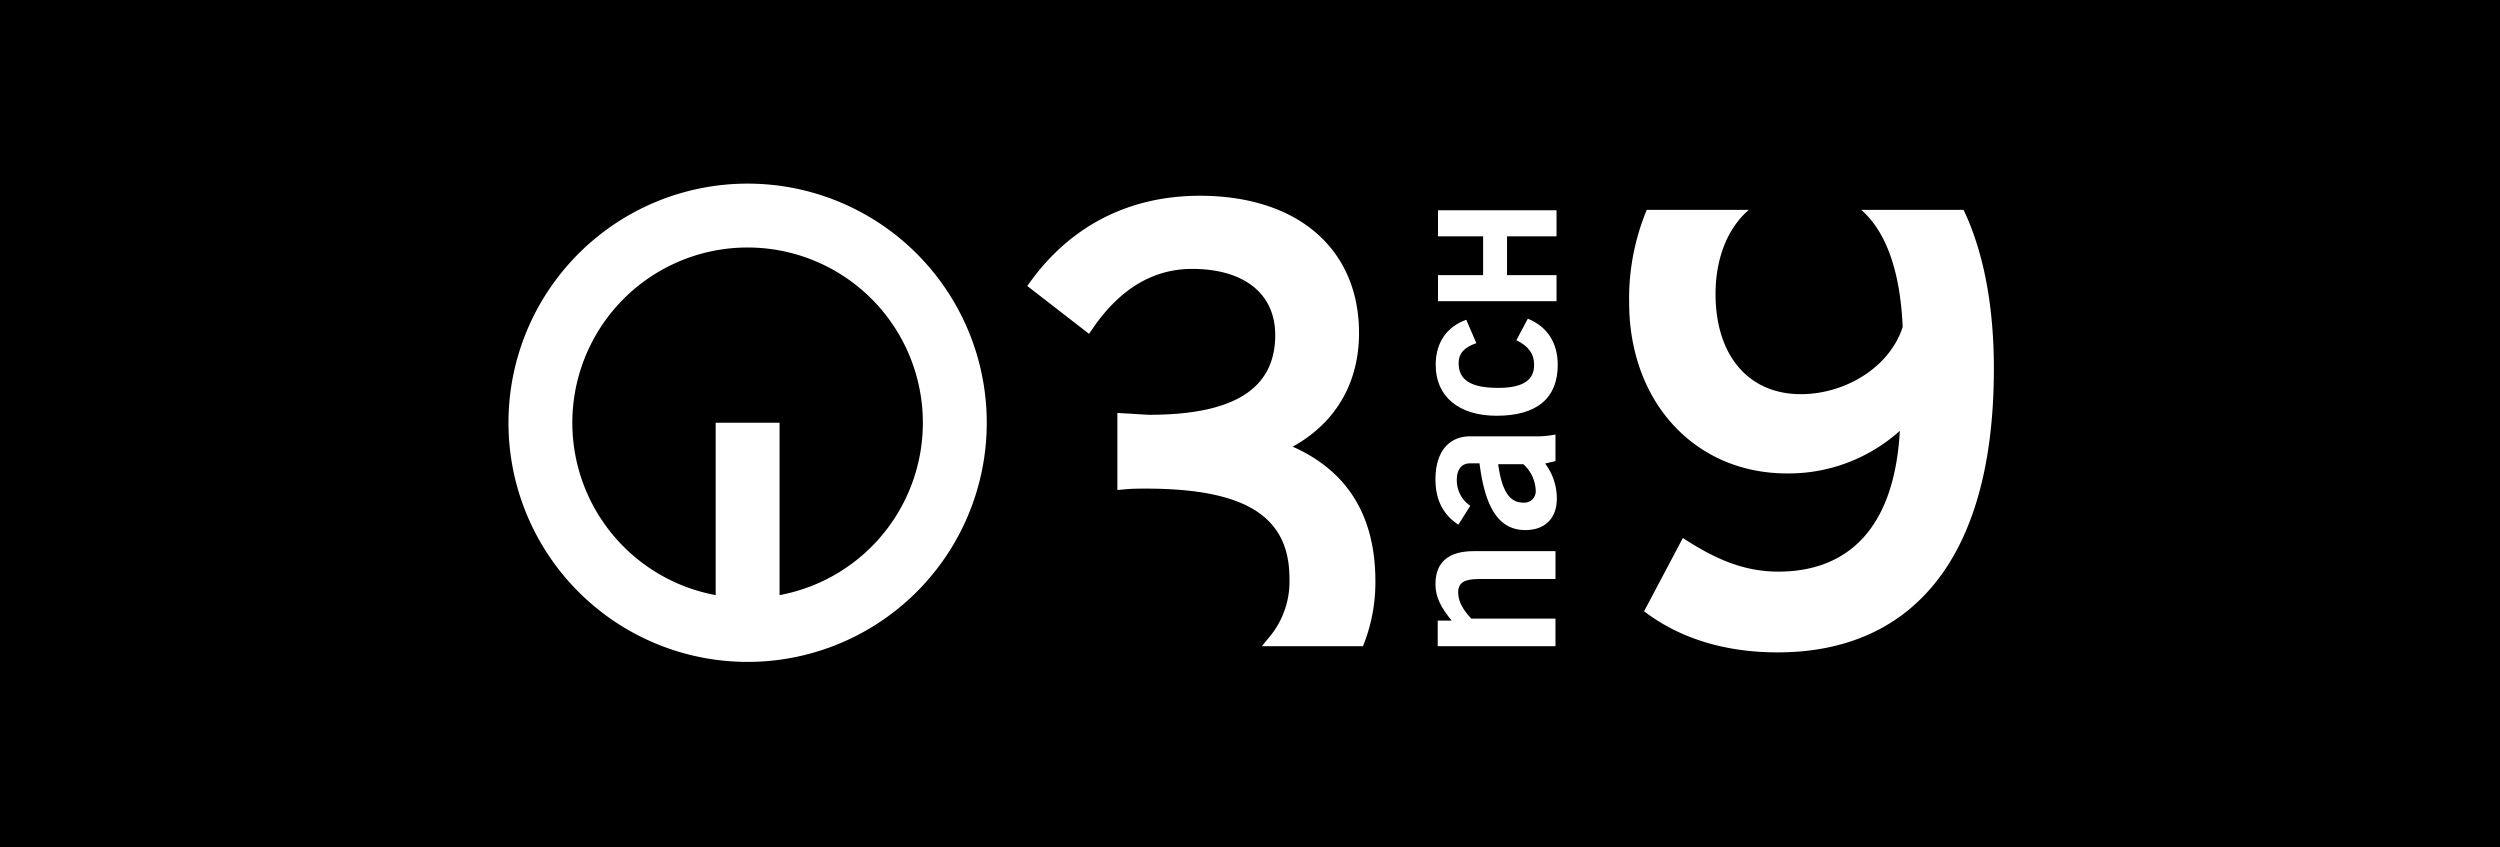
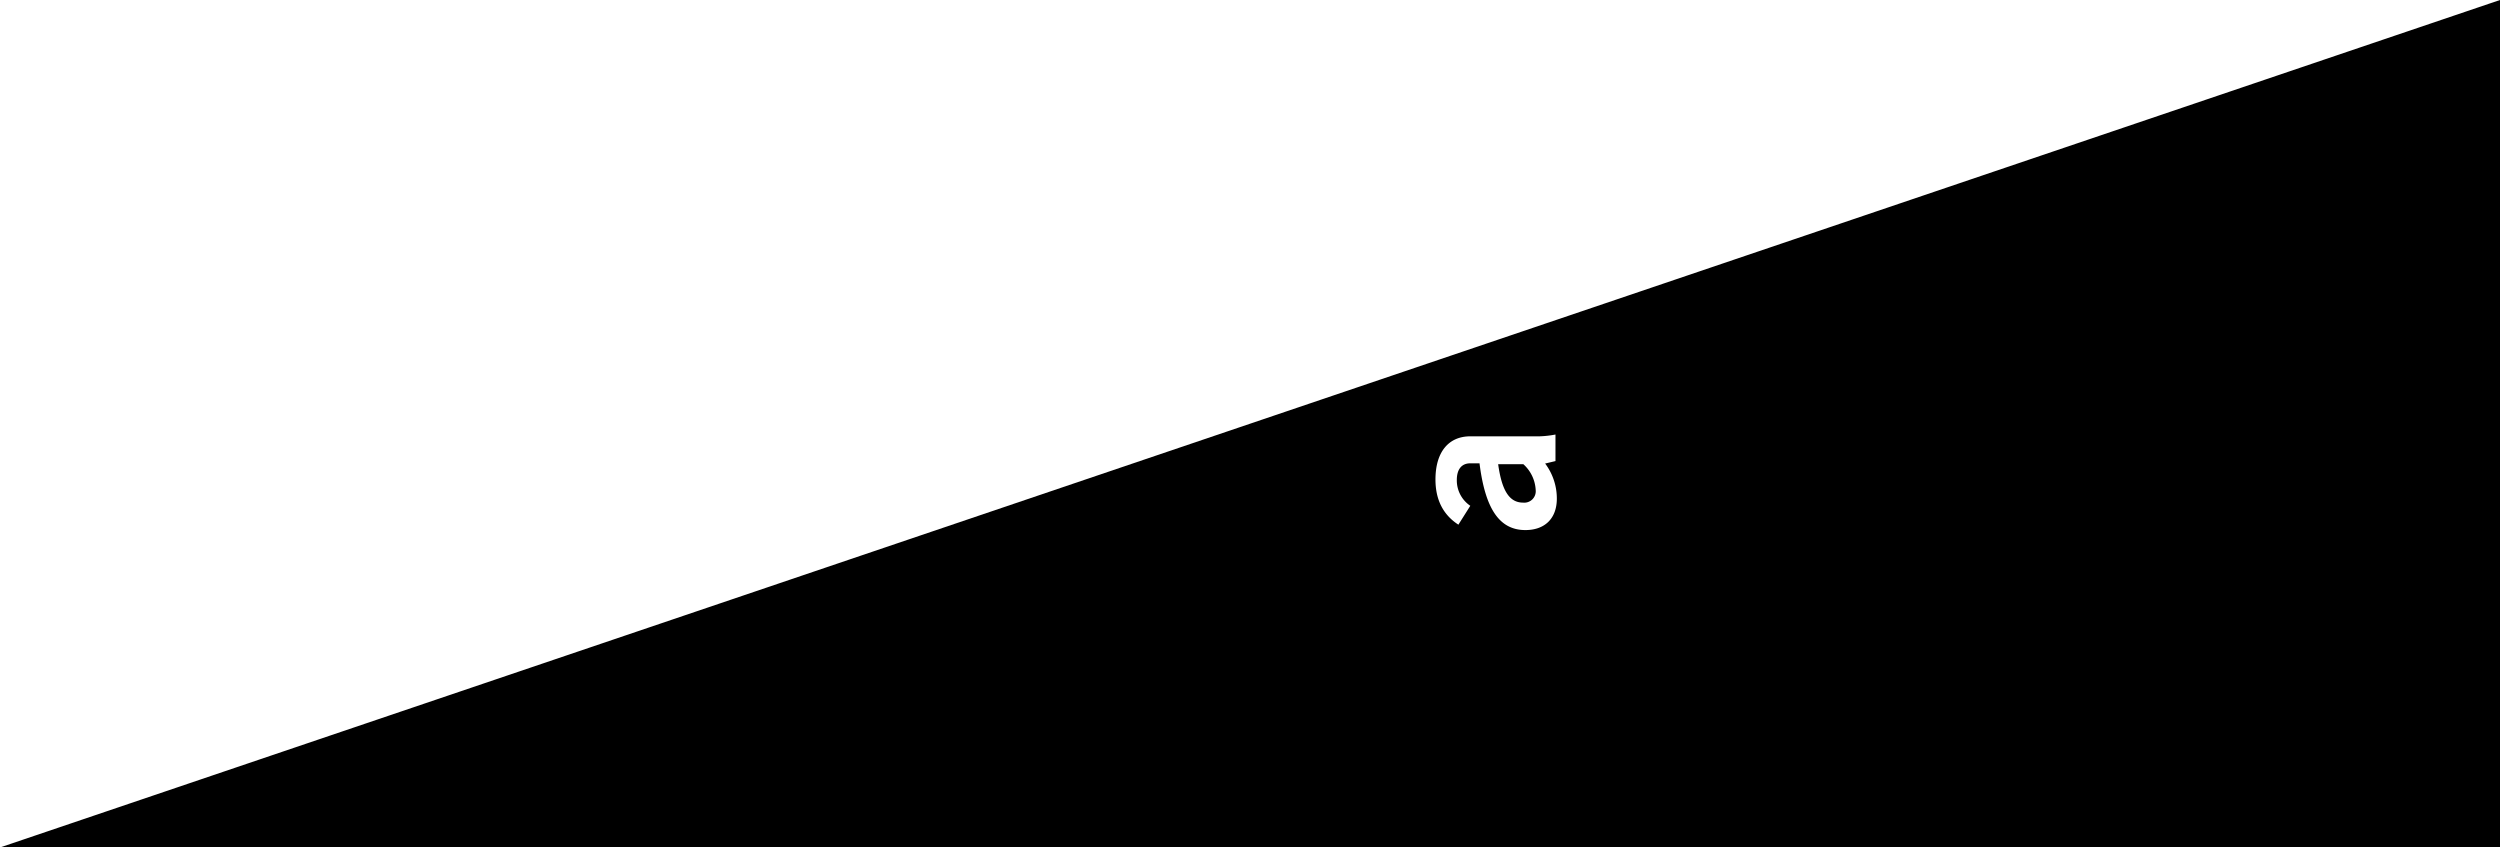
<svg xmlns="http://www.w3.org/2000/svg" width="531" height="180" viewBox="0 0 531 180">
  <g transform="translate(-415 -1182)">
-     <path d="M0,77.693H531v-180H0Z" transform="translate(415 1284.307)" />
+     <path d="M0,77.693H531v-180Z" transform="translate(415 1284.307)" />
    <g transform="translate(-473 -274.386)">
-       <path d="M37.794,334.459a37.228,37.228,0,0,0-6.784,73.833V371.681H44.579v36.611a37.229,37.229,0,0,0-6.785-73.833Zm0-13.569A50.794,50.794,0,1,1-13,371.683,50.794,50.794,0,0,1,37.794,320.89Z" transform="translate(1009 1174.496)" fill="#fff" fill-rule="evenodd" />
-       <path d="M260.458,379.272c9.118-5.05,14.09-13.516,14.09-24.163,0-8.737-3.142-16.08-9.087-21.237s-14.509-7.9-24.73-7.9c-14.79,0-27.166,6.217-35.792,17.98l-.863,1.177L217.2,355.3l.9-1.3c5.716-8.288,12.771-12.491,20.967-12.491,11.072,0,17.681,5.255,17.681,14.057,0,11.39-8.748,16.927-26.742,16.927-.394,0-1.231-.054-2.291-.122-.808-.052-1.782-.115-2.912-.178l-1.582-.088v16.364l1.634-.149c1.593-.145,3.082-.145,4.395-.145,21.106,0,30.518,5.872,30.518,19.041A18.384,18.384,0,0,1,255.91,419.2l-2.006,2.448h21.483l.369-.964a35.953,35.953,0,0,0,2.265-12.874C278.021,394.015,272.117,384.428,260.458,379.272Z" transform="translate(902.11 1171.993)" fill="#fff" />
-       <path d="M400.387,494.881v-5.872h-17.9c-1.862-2-2.769-3.771-2.769-5.537,0-2.149,1.384-2.864,4.44-2.864h16.231v-5.92H383.01c-5.394,0-8.115,2.387-8.115,7.017,0,2.769,1.193,4.965,3.437,7.733h-2.96v5.442Z" transform="translate(817.996 1098.764)" fill="#fff" />
      <path d="M400.387,431.516v-5.633a21.465,21.465,0,0,1-3.39.382h-14.7c-4.583,0-7.4,3.294-7.4,9.166q0,6.445,4.869,9.6l2.53-4.01a6.5,6.5,0,0,1-2.864-5.49c0-2.292,1.05-3.533,2.864-3.533h1.957c1.194,9.548,4.154,14.178,9.739,14.178,4.154,0,6.683-2.482,6.683-6.683a12.36,12.36,0,0,0-2.482-7.447l2.2-.525Zm-12.173.668h5.346a7.9,7.9,0,0,1,2.626,5.49,2.437,2.437,0,0,1-2.673,2.673c-2.96,0-4.535-2.625-5.3-8.163Z" transform="translate(817.996 1122.796)" fill="#fff" fill-rule="evenodd" />
-       <path d="M392.127,381.981c2.578,1.241,3.771,2.912,3.771,5.251,0,3.294-2.482,4.869-7.638,4.869-5.729,0-8.4-1.623-8.4-5.251,0-2.1,1.241-3.39,3.771-4.249l-2.148-4.965c-4.2,1.48-6.493,4.917-6.493,9.595,0,6.636,4.822,10.789,12.937,10.789,8.545,0,12.985-3.724,12.985-10.789,0-4.726-2.2-8.115-6.349-9.834l-2.435,4.583Z" transform="translate(817.95 1146.671)" fill="#fff" />
      <path d="M401.136,345.814v5.543H375.962v-5.543h9.582v-8.232h-9.582V332.04h25.174v5.543H390.622v8.232Z" transform="translate(817.471 1169.006)" fill="#fff" />
-       <path d="M514.035,356.734c-.491-11.339-3.312-20.064-8.791-24.847h21.732c4.2,8.834,6.429,20.214,6.429,33.741,0,41.295-18.171,60.242-45.928,60.242-11.286,0-20.894-3.018-28.368-8.735l8.236-15.565c7.016,4.606,13.116,7.147,20.285,7.147,13.573,0,24.575-7.83,25.8-29.907a35.328,35.328,0,0,1-23.945,9.053c-19.522,0-33.553-15.088-33.553-36.371a49.1,49.1,0,0,1,3.743-19.606h21.682c-4.683,4.019-7.071,10.59-7.071,17.858,0,13.183,7.118,21.283,18.1,21.283,9.456,0,18.909-5.718,21.655-14.294Z" transform="translate(778.095 1169.081)" fill="#fff" />
    </g>
  </g>
</svg>